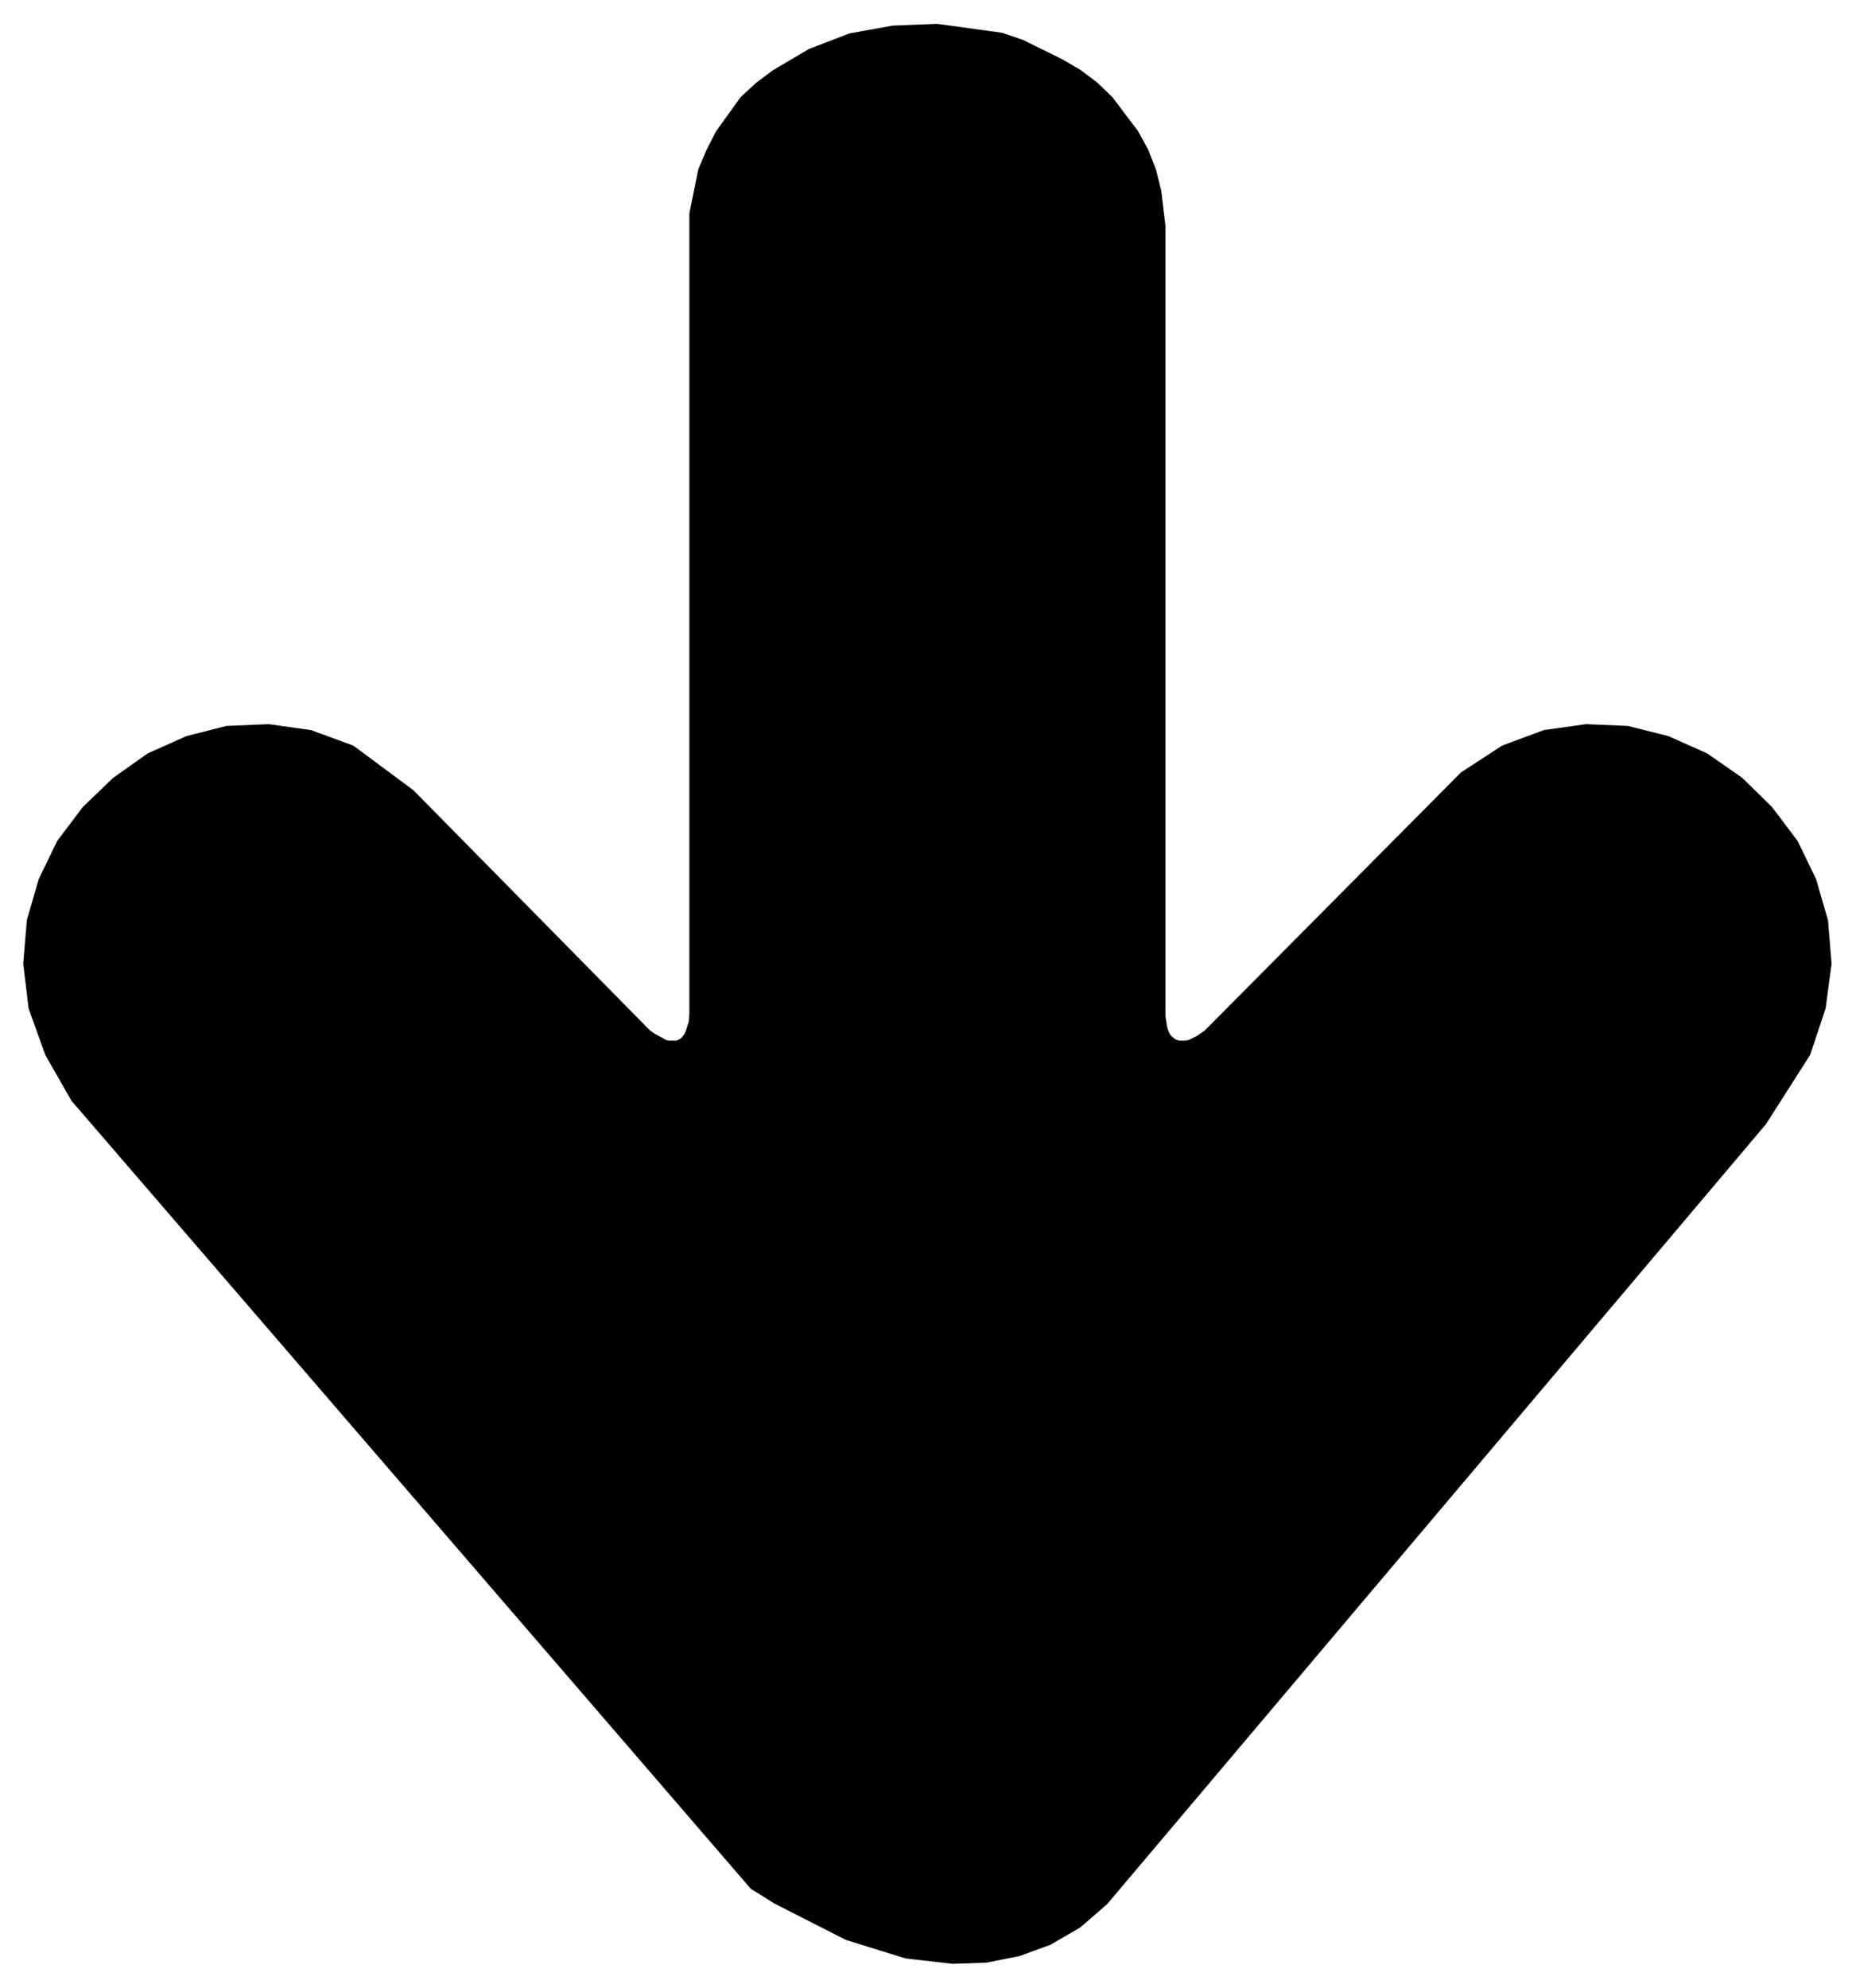
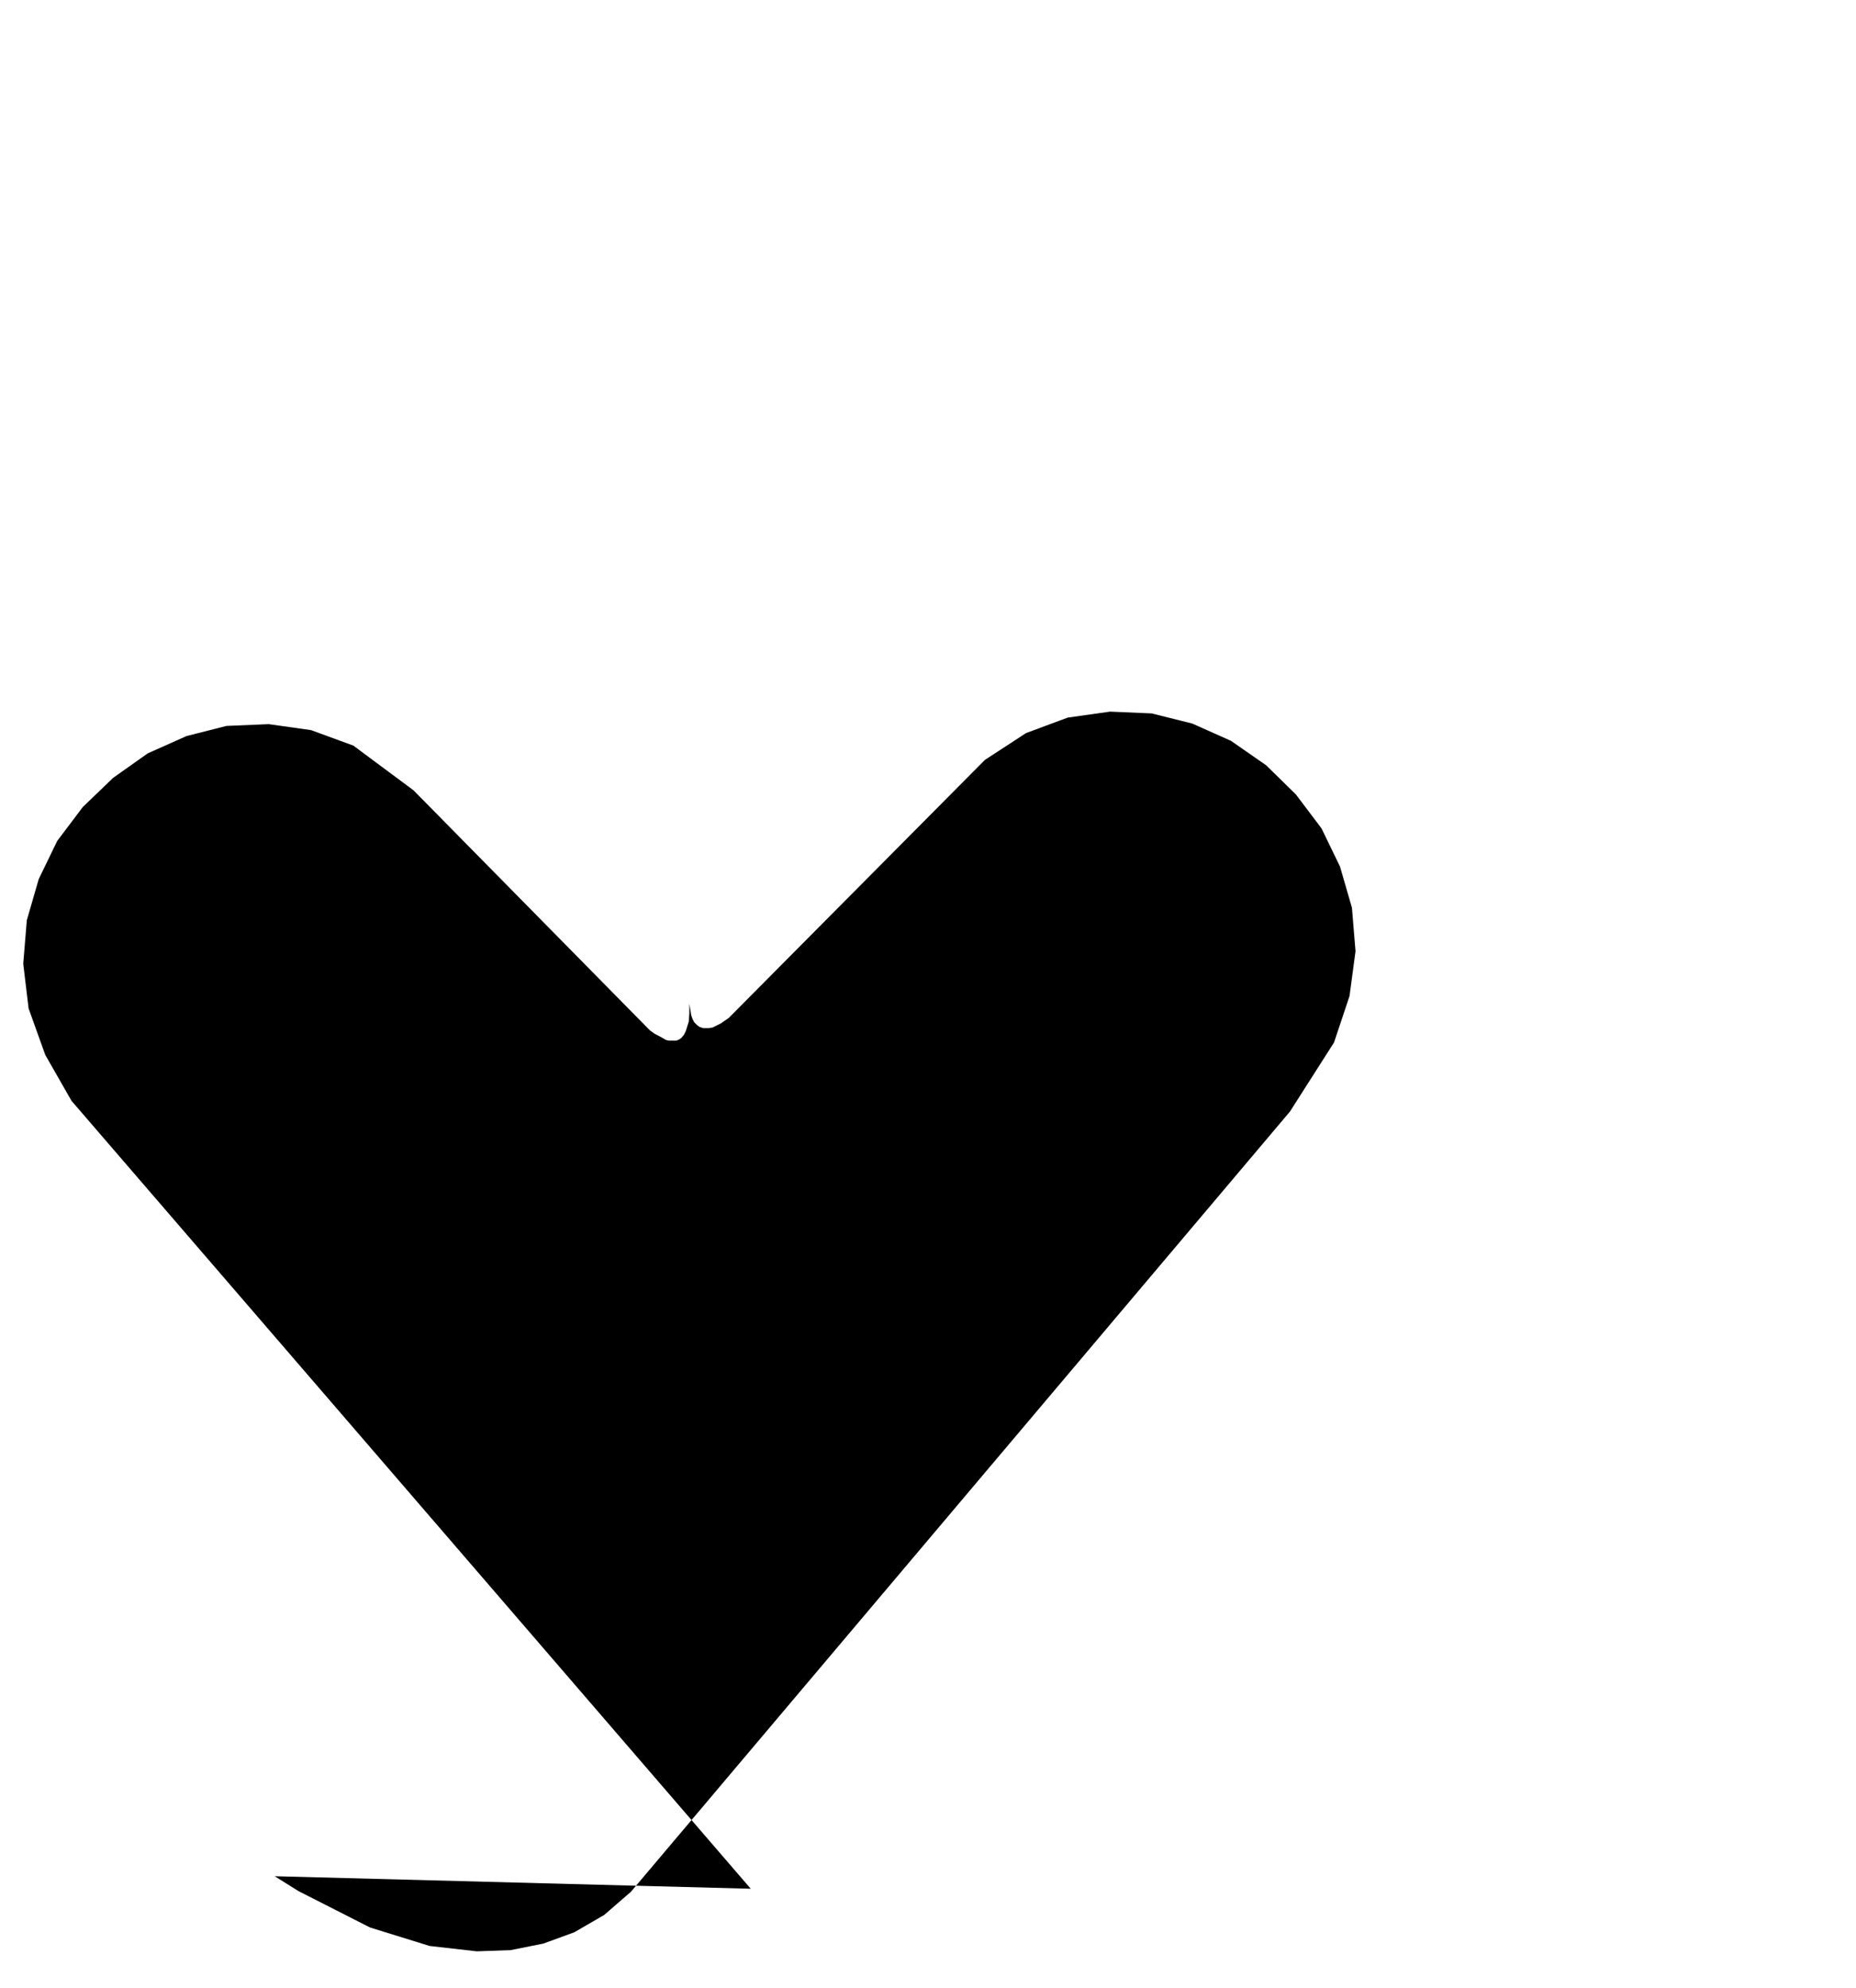
<svg xmlns="http://www.w3.org/2000/svg" width="493.465" height="528.475" fill-rule="evenodd" stroke-linecap="round" preserveAspectRatio="none" viewBox="0 0 3115 3336">
  <style>.brush0{fill:#fff}.pen0{stroke:#000;stroke-width:1;stroke-linejoin:round}</style>
-   <path d="M1260 3169 120 1847l-44-77-28-78-9-75 6-73 20-69 31-64 43-57 51-49 58-41 65-29 67-17 71-3 71 10 71 26 101 75 397 403 7 5 13 7 7 4 5 1h12l5-2 4-3 4-5 3-6 5-16 1-14V358l15-74 14-33 16-31 41-57 26-24 28-21 61-36 68-26 72-13 75-3 109 15 35 12 65 32 31 18 28 21 26 25 43 57 17 31 13 33 9 36 7 59v1326l3 19 2 6 3 6 5 5 4 3 6 2h10l6-1 8-4 6-3 13-9 430-433 69-45 70-26 71-10 70 3 68 17 65 29 59 41 50 49 43 57 31 64 20 69 6 73-10 75-26 78-74 116-1106 1309-45 39-50 29-52 19-55 11-57 2-79-9-100-31-120-61-40-25z" style="stroke:none;fill:#000" />
+   <path d="M1260 3169 120 1847l-44-77-28-78-9-75 6-73 20-69 31-64 43-57 51-49 58-41 65-29 67-17 71-3 71 10 71 26 101 75 397 403 7 5 13 7 7 4 5 1h12l5-2 4-3 4-5 3-6 5-16 1-14V358v1326l3 19 2 6 3 6 5 5 4 3 6 2h10l6-1 8-4 6-3 13-9 430-433 69-45 70-26 71-10 70 3 68 17 65 29 59 41 50 49 43 57 31 64 20 69 6 73-10 75-26 78-74 116-1106 1309-45 39-50 29-52 19-55 11-57 2-79-9-100-31-120-61-40-25z" style="stroke:none;fill:#000" />
</svg>